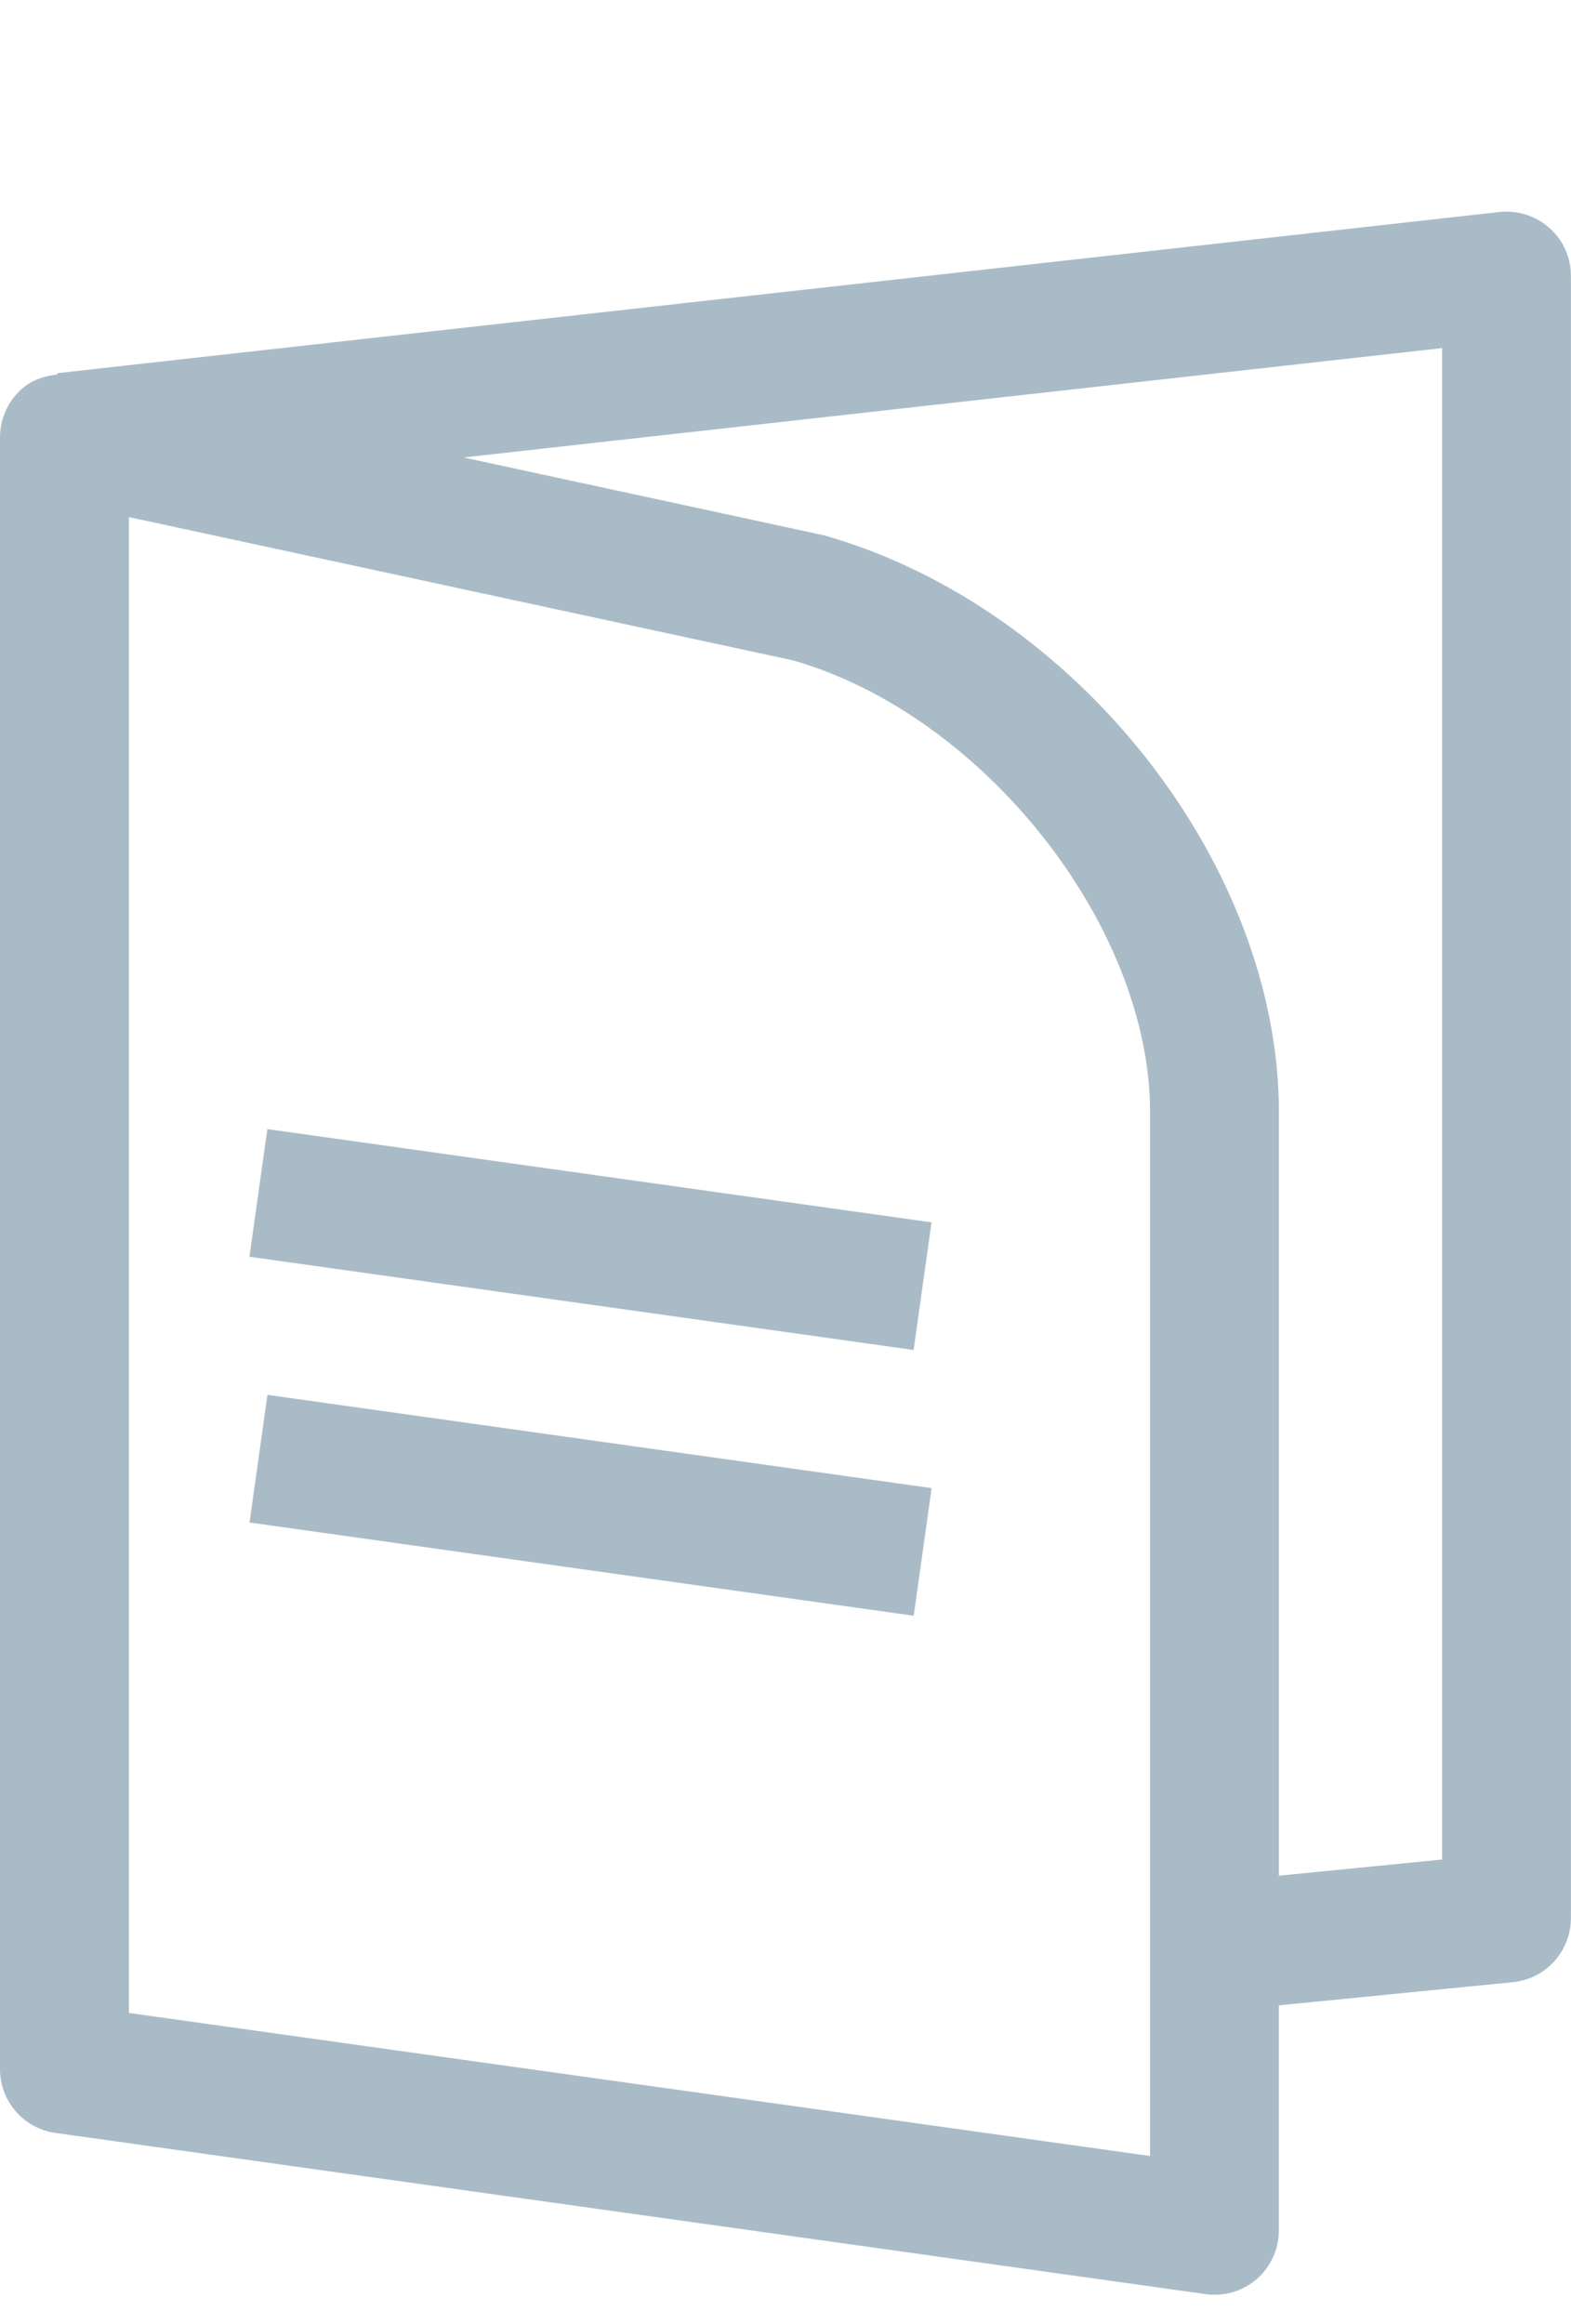
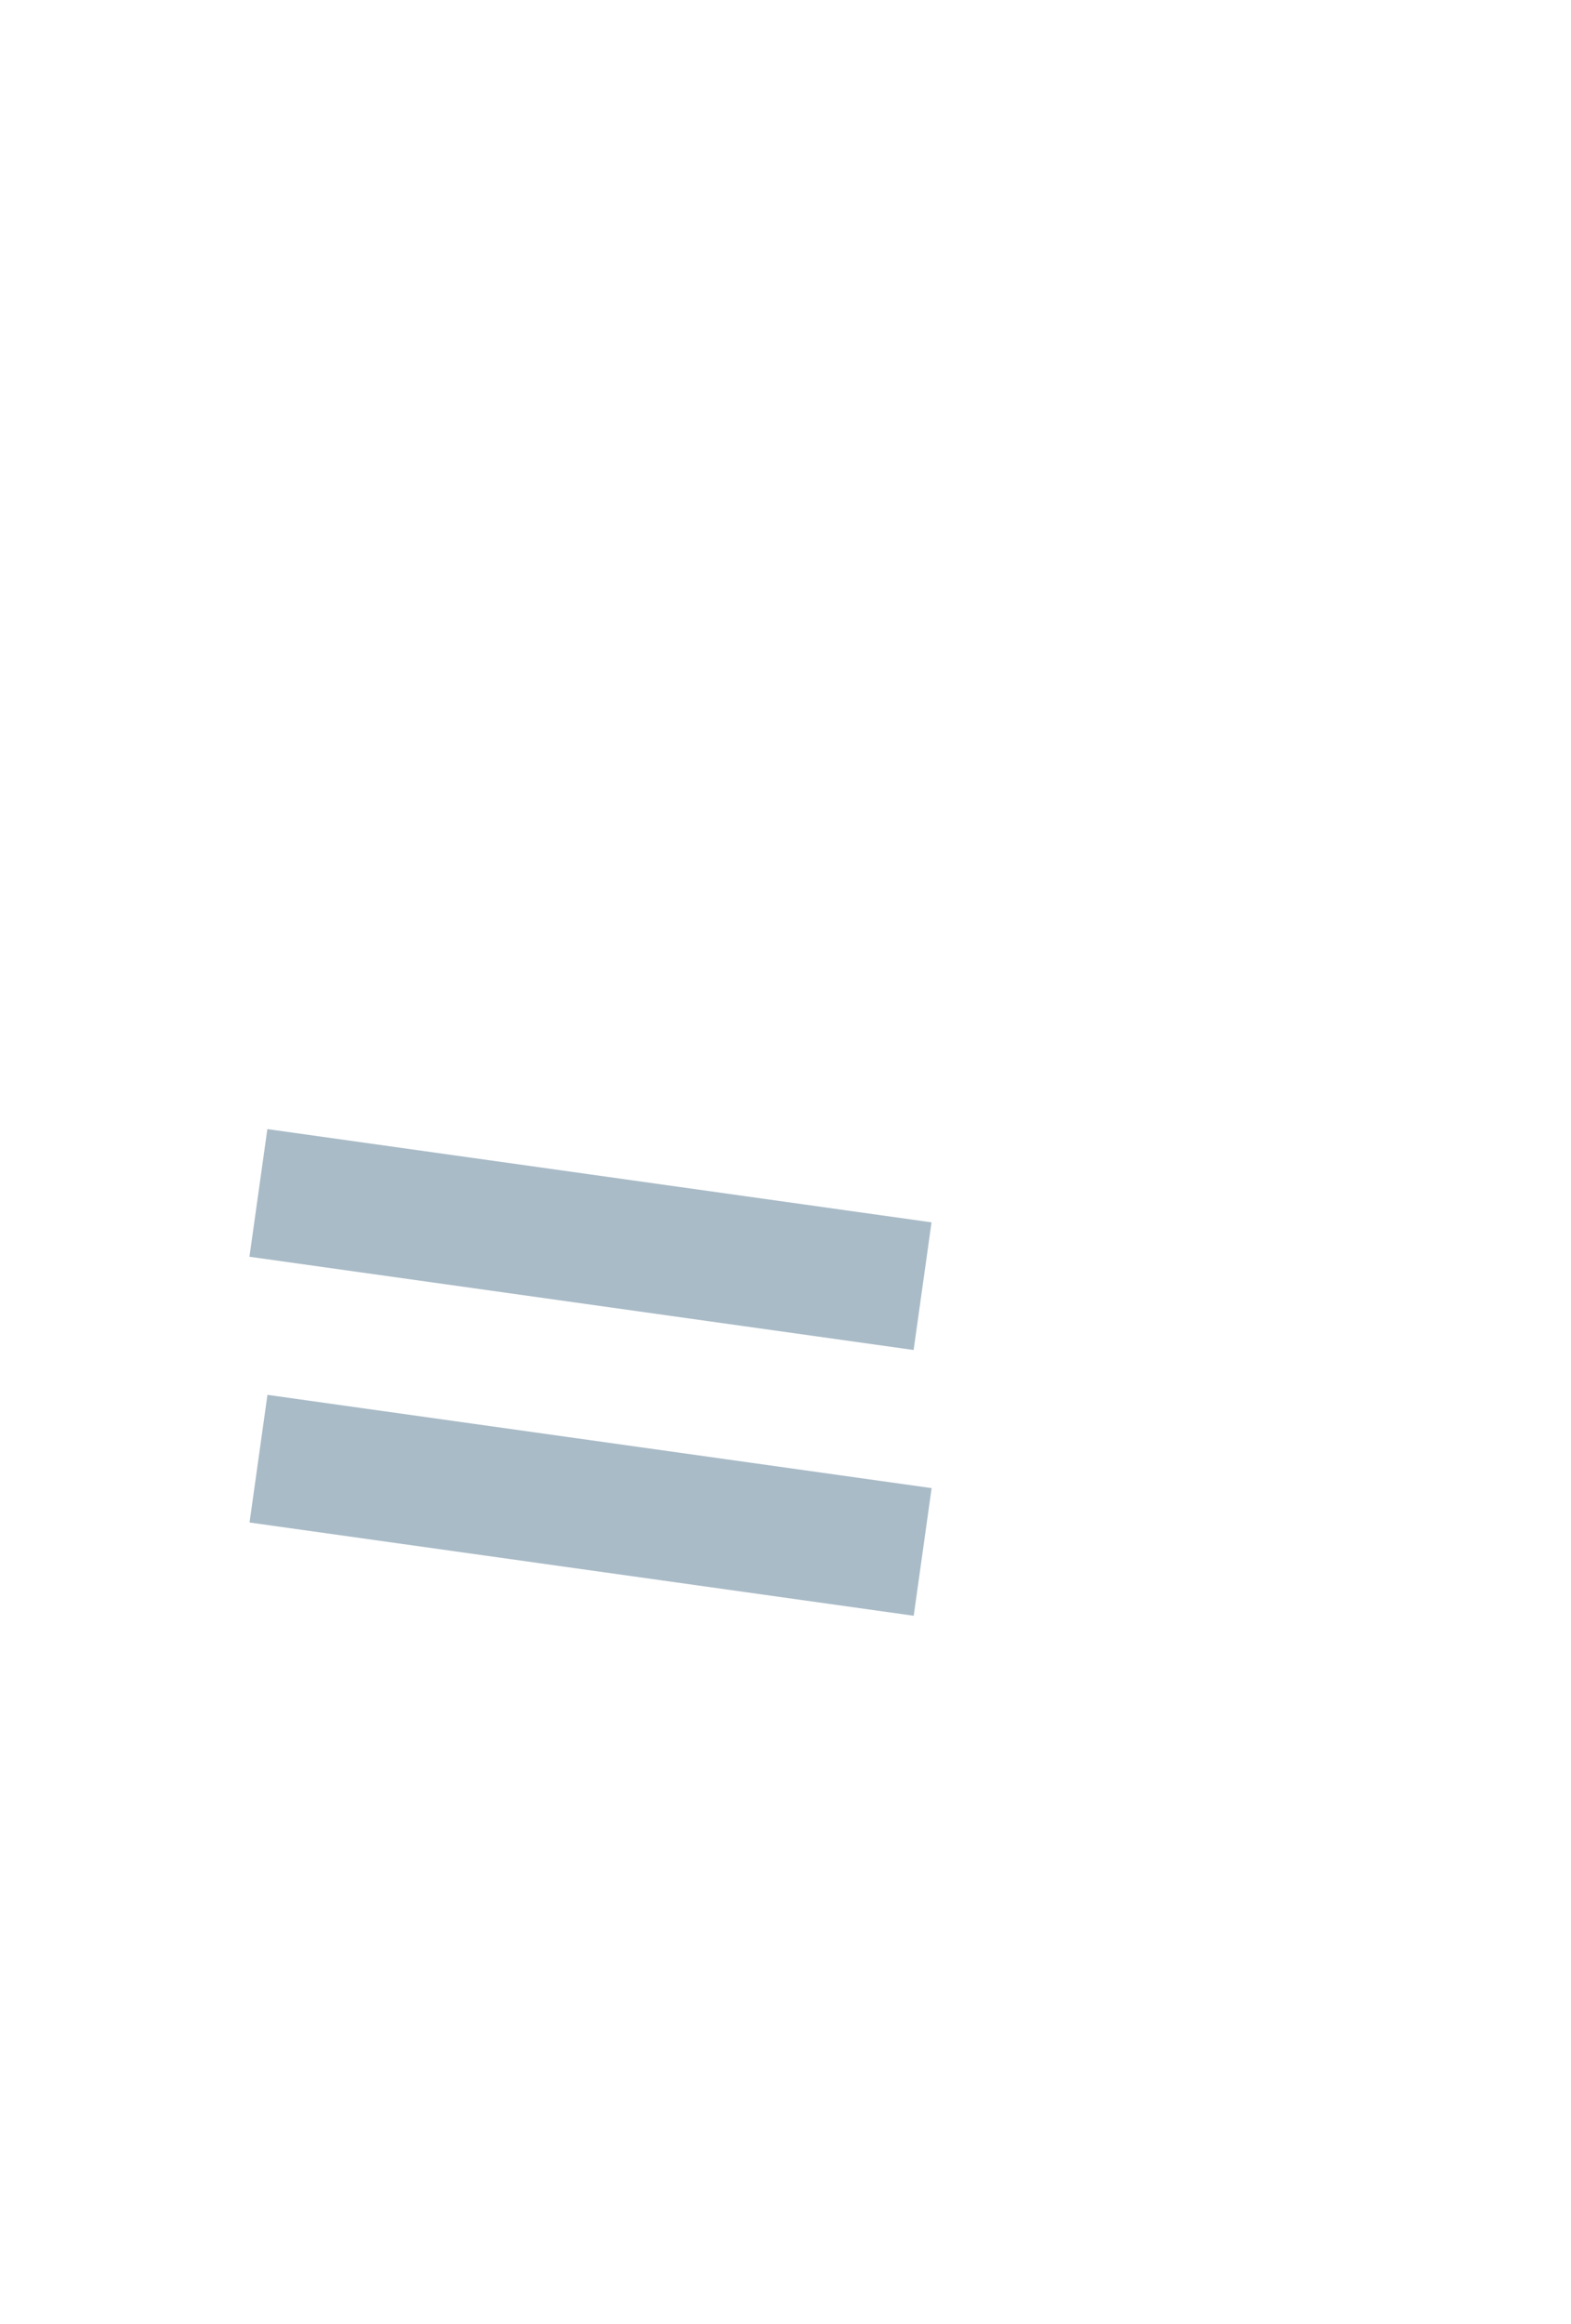
<svg xmlns="http://www.w3.org/2000/svg" version="1.1" id="Layer_1" x="0px" y="0px" width="19.497px" height="28.843px" viewBox="-1.072 0 19.497 28.843" enable-background="new -1.072 0 19.497 28.843" xml:space="preserve">
  <g>
-     <path fill="#A9BBC7" d="M18.159,2.83c-0.17-0.151-0.395-0.224-0.623-0.199l-17.897,2l0.002,0.016   c-0.15,0.017-0.296,0.06-0.416,0.157c-0.188,0.152-0.297,0.381-0.297,0.623v20.25c0,0.399,0.294,0.737,0.689,0.792l14.272,2   c0.037,0.006,0.074,0.008,0.112,0.008c0.191,0,0.379-0.068,0.525-0.196c0.174-0.151,0.273-0.372,0.273-0.604v-2.791l2.904-0.288   c0.41-0.04,0.721-0.385,0.721-0.796V3.426C18.425,3.198,18.329,2.981,18.159,2.83z M13.2,26.755L0.528,24.98V6.417l8.241,1.778   c2.36,0.674,4.432,3.293,4.432,5.605V26.755z M16.825,23.076L14.8,23.277V13.8c0-3.059-2.508-6.264-5.642-7.156L4.681,5.677   L16.825,4.32V23.076z" />
    <rect x="2.085" y="14.58" transform="matrix(-0.99 -0.139 0.139 -0.99 10.304 31.477)" fill="#A9BBC7" width="8.326" height="1.6" />
    <rect x="2.085" y="17.876" transform="matrix(-0.99 -0.139 0.139 -0.99 9.847 38.038)" fill="#A9BBC7" width="8.326" height="1.6" />
  </g>
</svg>